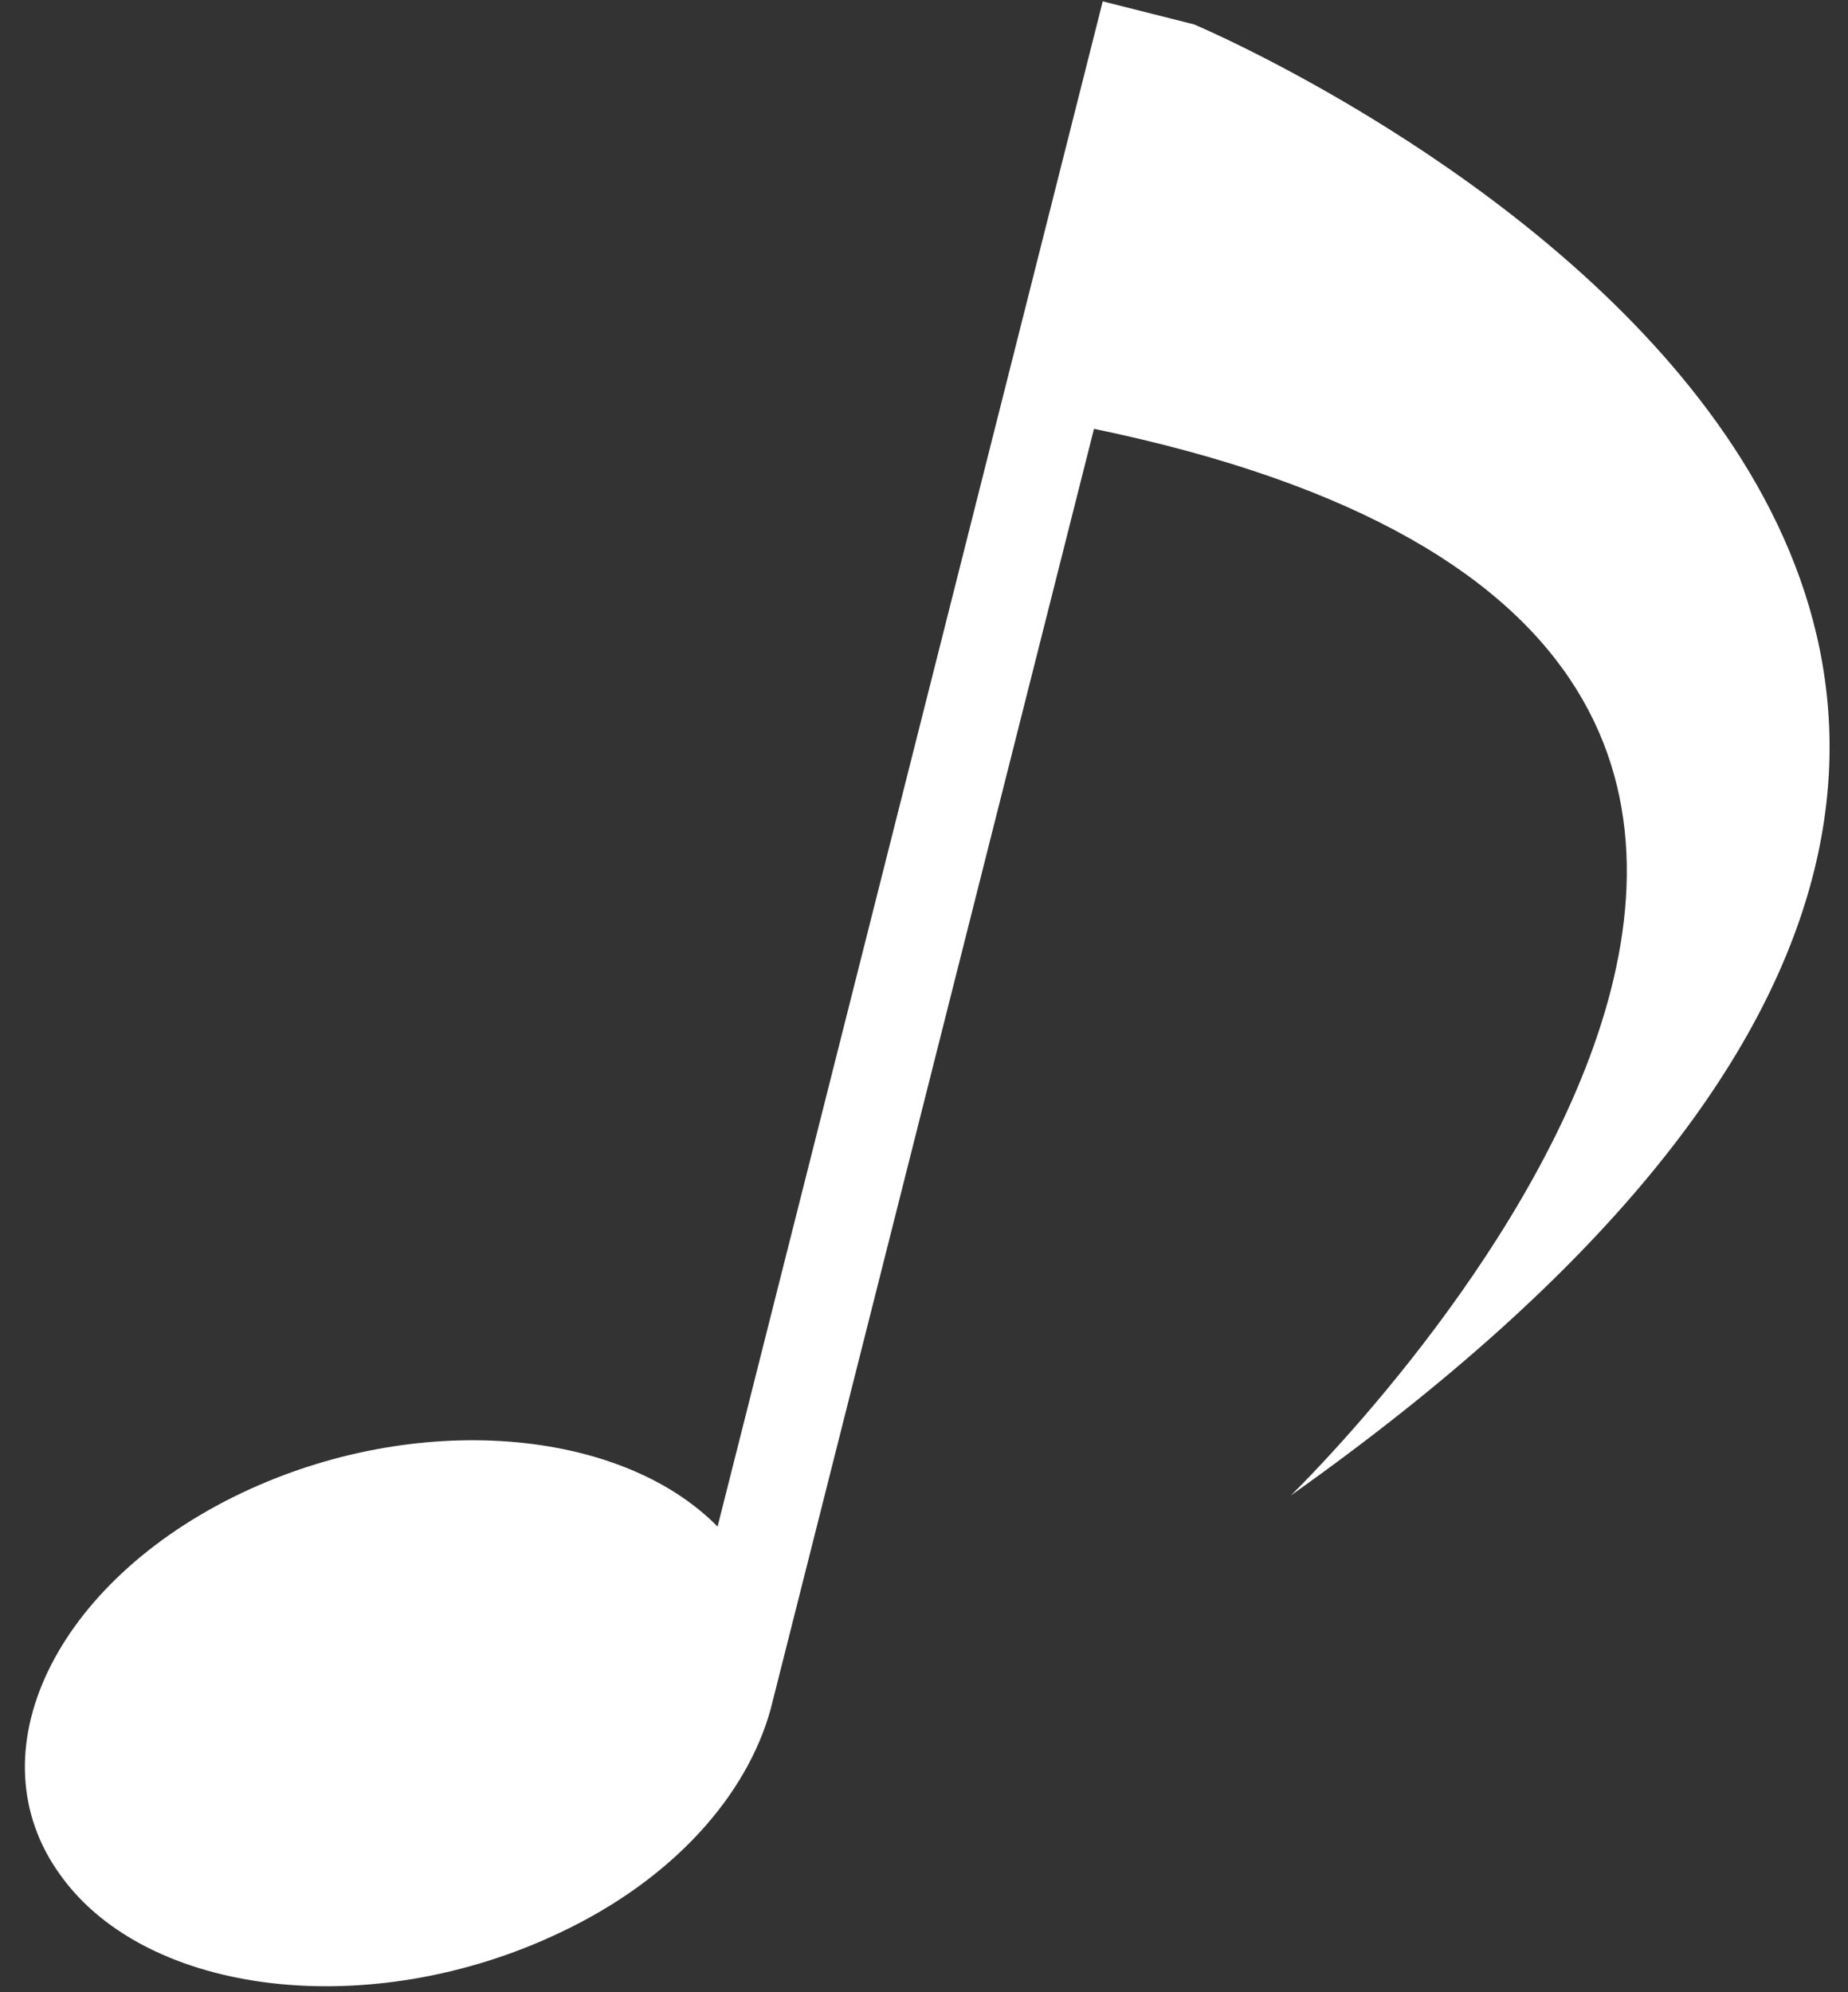
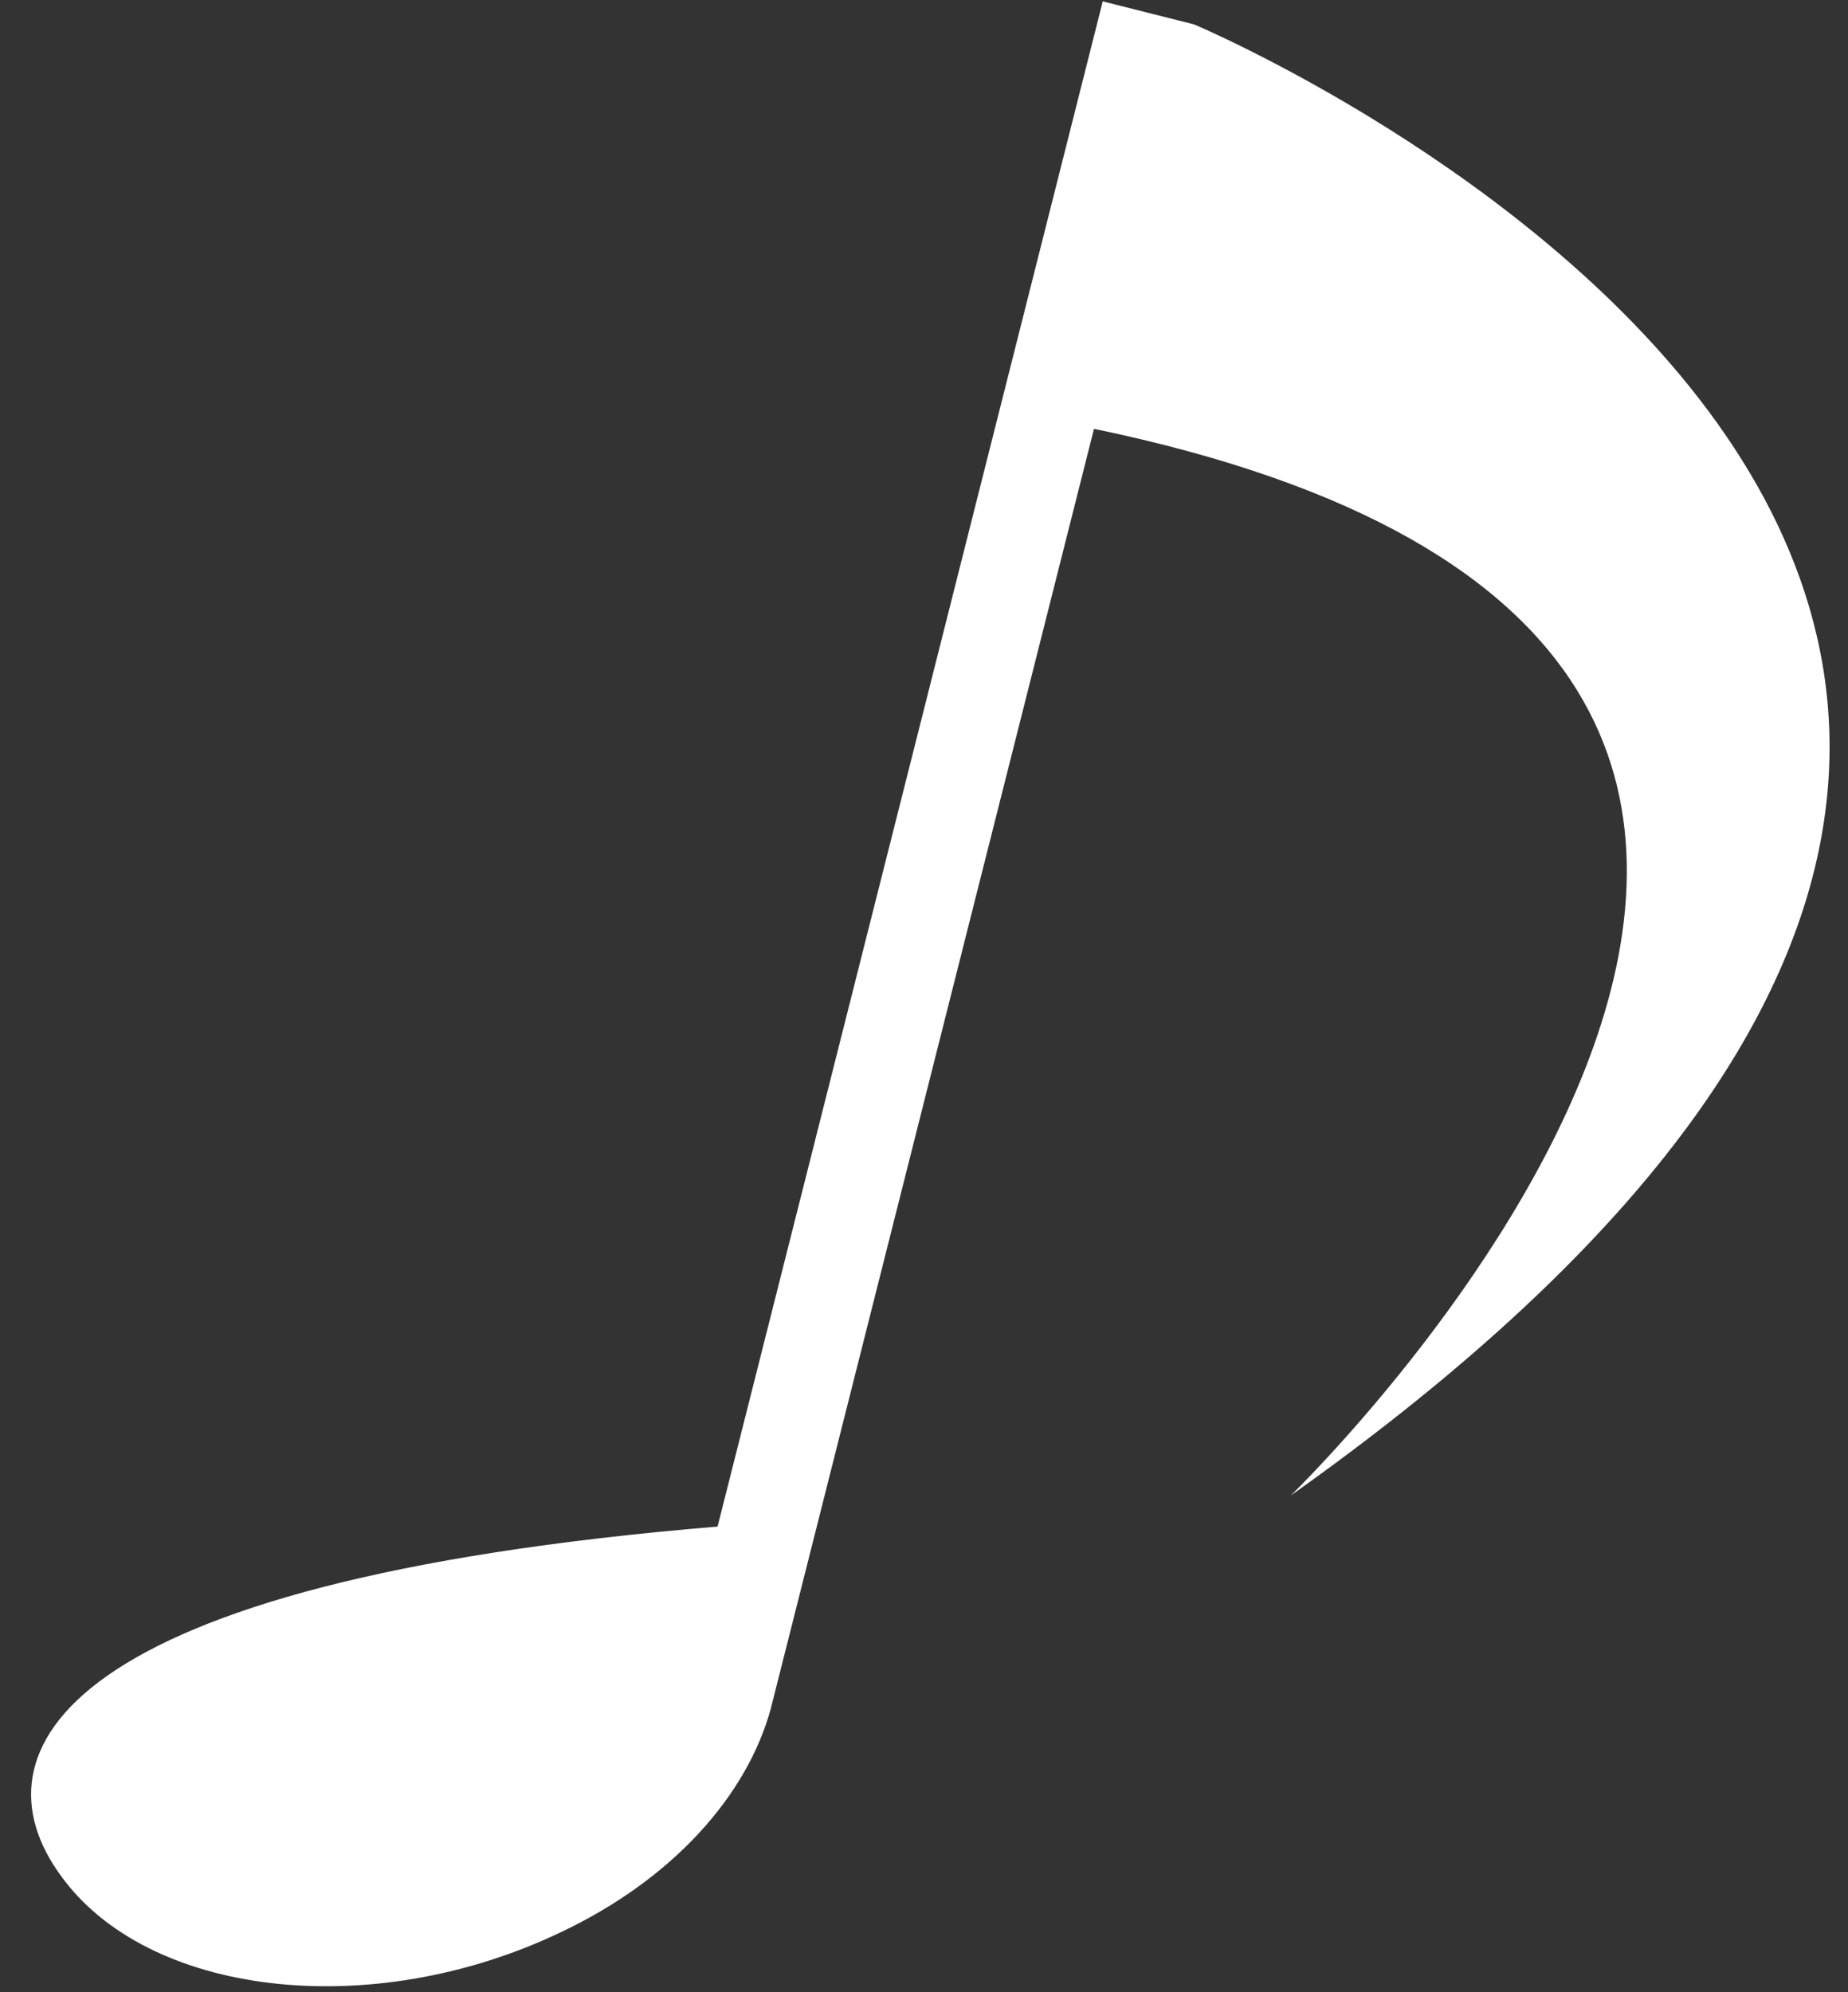
<svg xmlns="http://www.w3.org/2000/svg" width="64" height="69" viewBox="0 0 64 69" fill="none">
  <rect x="0" y="0" width="64" height="69" fill="#333333" stroke="none" />
-   <path d="M41.355 0.846L38.19 0.047L24.851 52.872C21.46 49.431 14.393 48.852 8.383 51.702C1.904 54.777 -0.97 60.717 2.087 64.936C5.079 69.139 12.816 70.058 19.373 66.945C23.349 65.076 25.874 62.152 26.689 59.197L37.887 14.852C74.966 22.549 44.703 51.795 44.703 51.795C88.557 20.695 41.355 0.846 41.355 0.846Z" fill="white" />
+   <path d="M41.355 0.846L38.19 0.047L24.851 52.872C1.904 54.777 -0.97 60.717 2.087 64.936C5.079 69.139 12.816 70.058 19.373 66.945C23.349 65.076 25.874 62.152 26.689 59.197L37.887 14.852C74.966 22.549 44.703 51.795 44.703 51.795C88.557 20.695 41.355 0.846 41.355 0.846Z" fill="white" />
</svg>